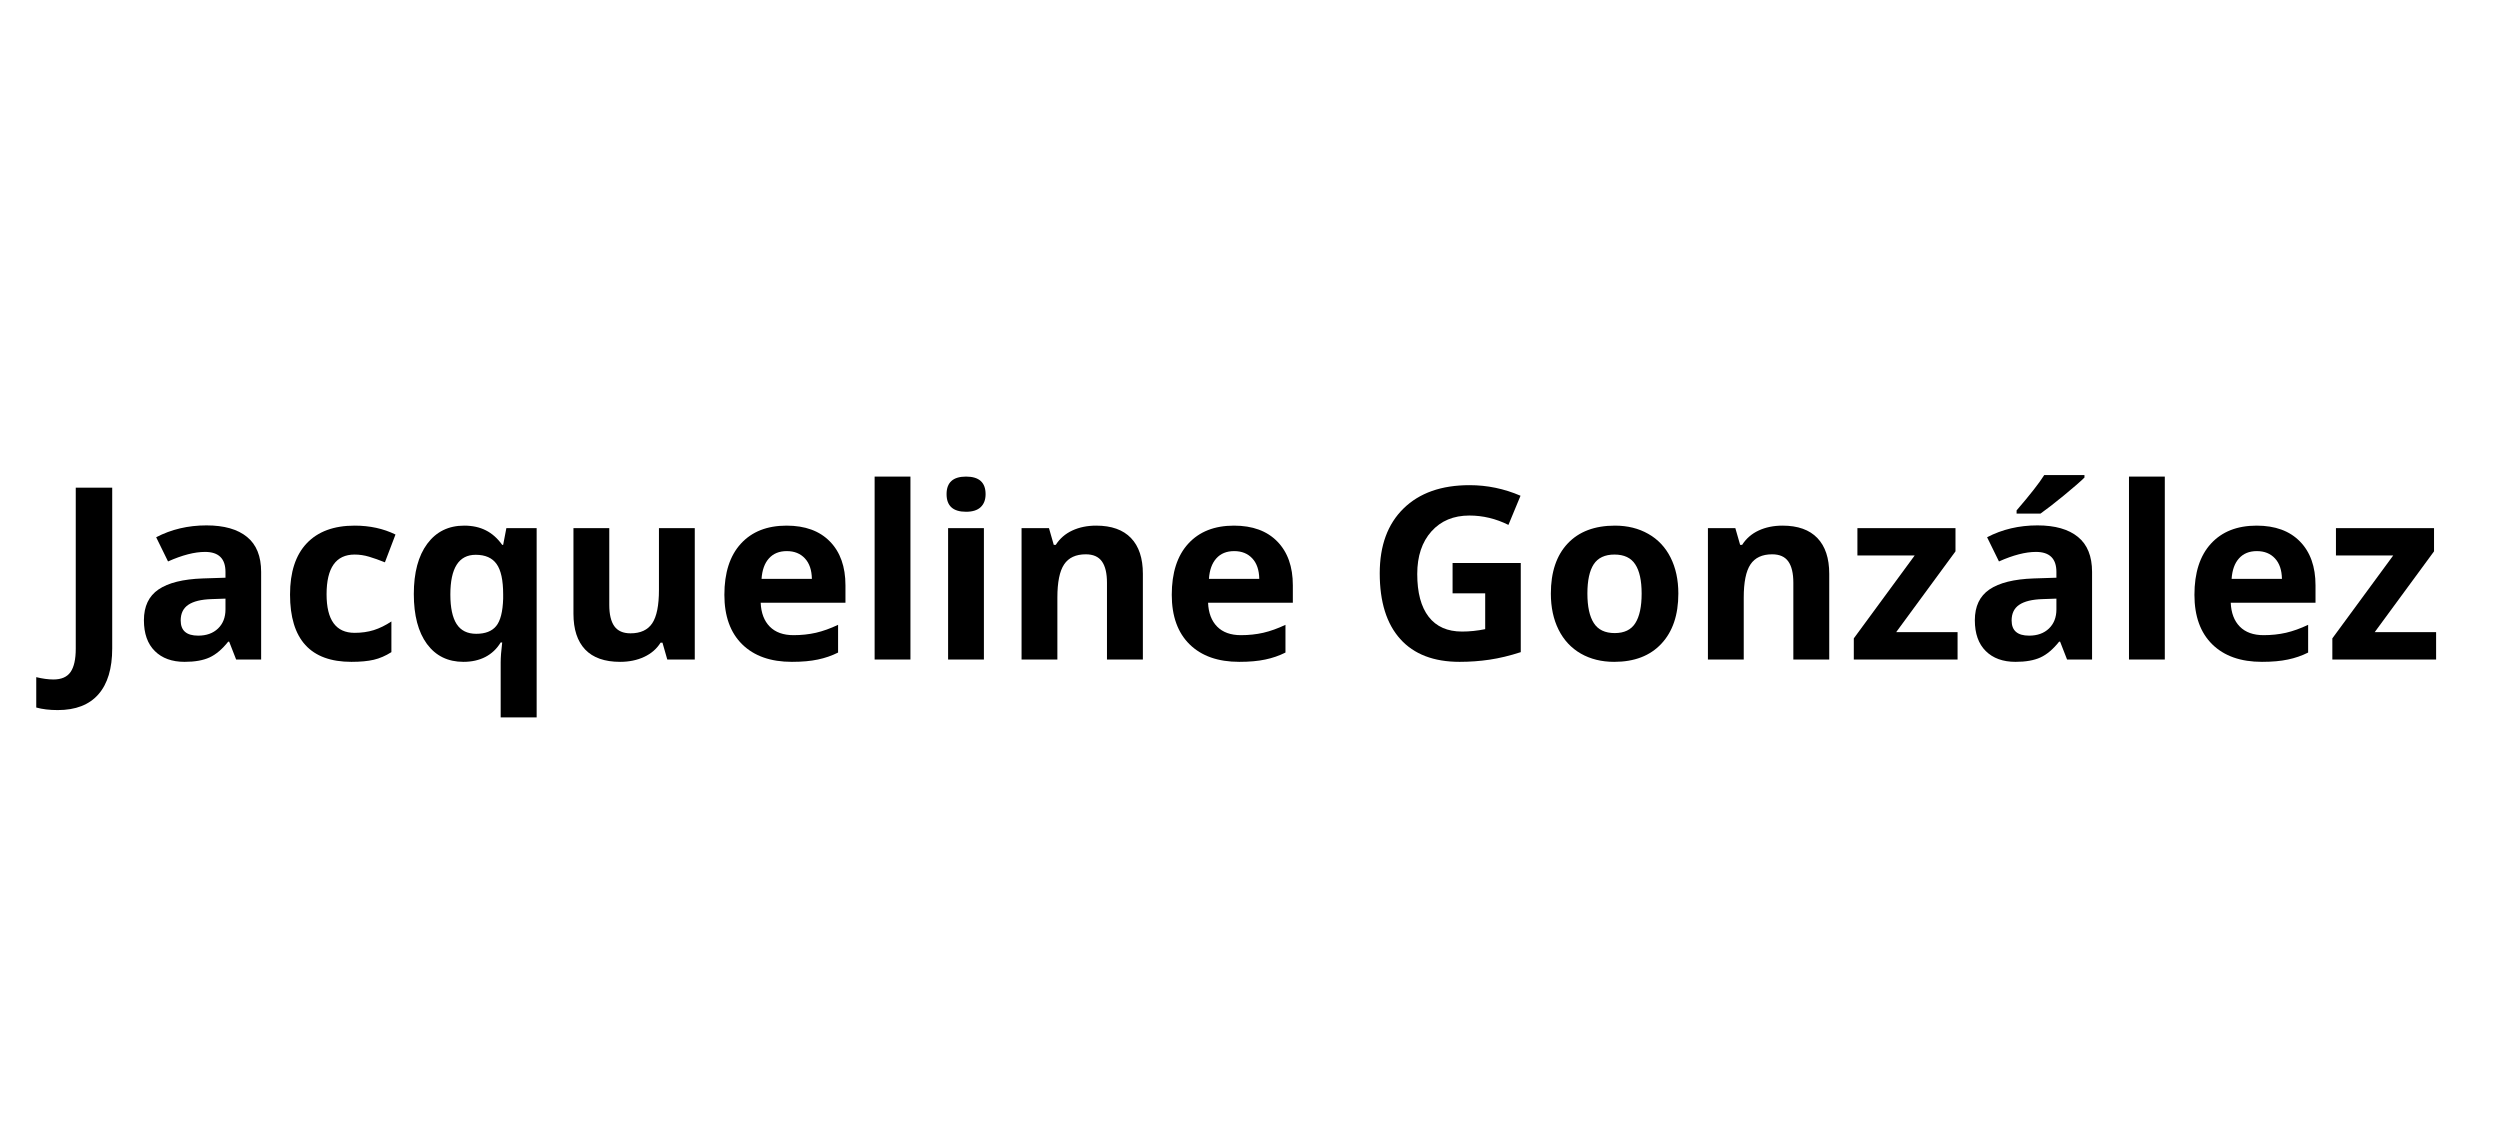
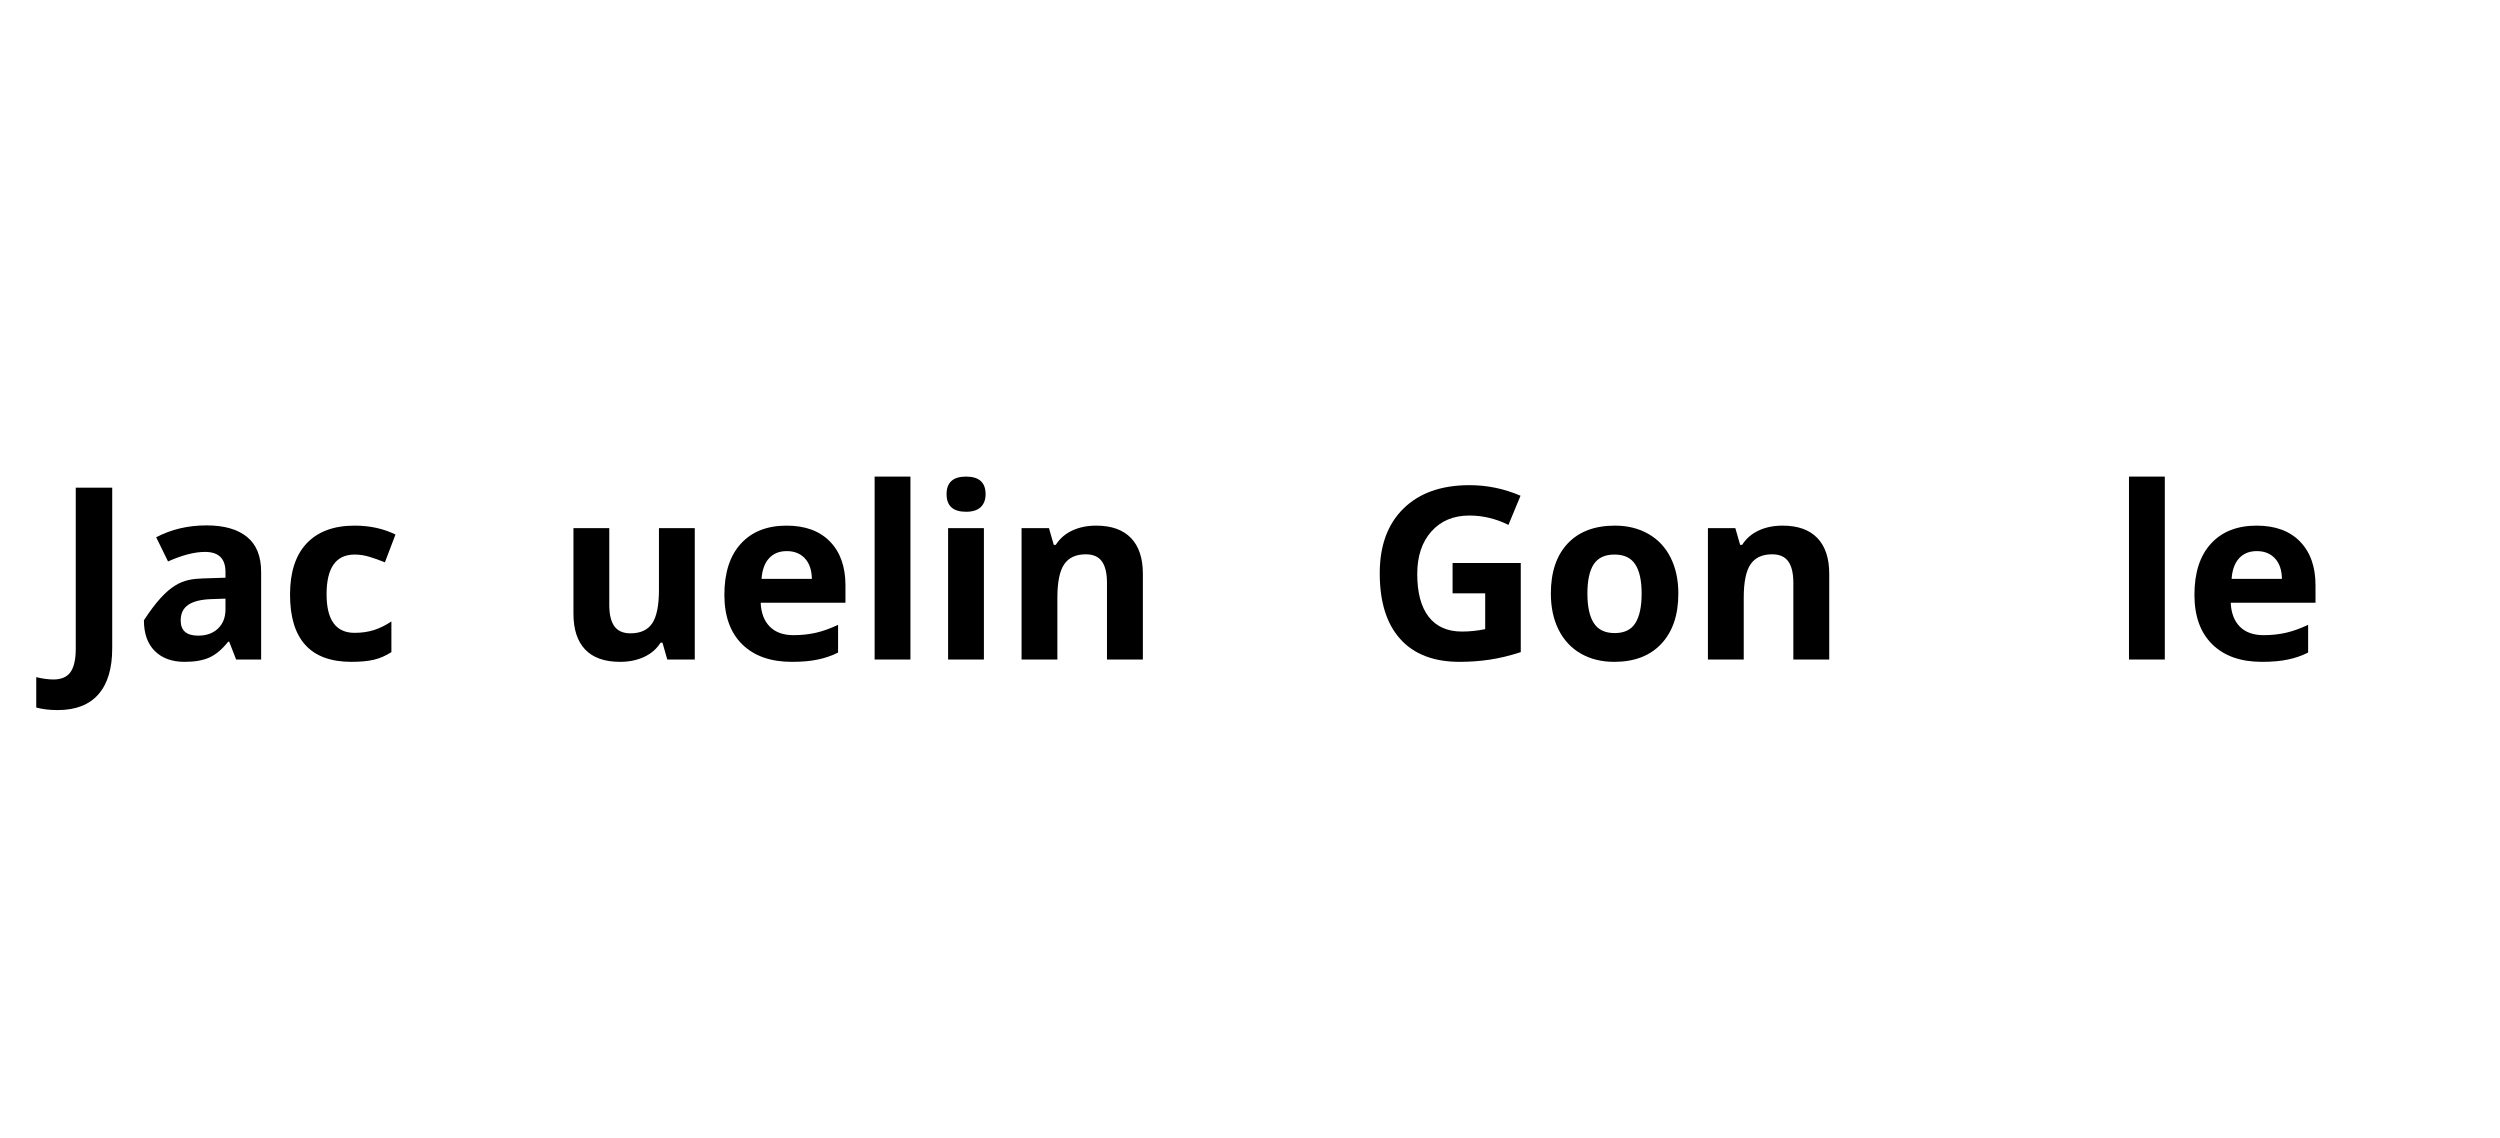
<svg xmlns="http://www.w3.org/2000/svg" version="1.0" preserveAspectRatio="xMidYMid meet" height="296" viewBox="0 0 487.5 222" zoomAndPan="magnify" width="650">
  <defs>
    <g />
  </defs>
  <g fill-opacity="1" fill="#000000">
    <g transform="translate(10.553, 128.607)">
      <g>
        <path d="M 0.703 9.859 C -0.898 9.859 -2.297 9.691 -3.484 9.359 L -3.484 3.438 C -2.266 3.738 -1.148 3.891 -0.141 3.891 C 1.422 3.891 2.535 3.406 3.203 2.438 C 3.879 1.469 4.219 -0.047 4.219 -2.109 L 4.219 -33.516 L 11.328 -33.516 L 11.328 -2.156 C 11.328 1.758 10.43 4.738 8.641 6.781 C 6.848 8.832 4.203 9.859 0.703 9.859 Z M 0.703 9.859" />
      </g>
    </g>
  </g>
  <g fill-opacity="1" fill="#000000">
    <g transform="translate(26.094, 128.607)">
      <g>
-         <path d="M 19.953 0 L 18.594 -3.484 L 18.406 -3.484 C 17.227 -2.004 16.016 -0.977 14.766 -0.406 C 13.523 0.164 11.906 0.453 9.906 0.453 C 7.445 0.453 5.508 -0.25 4.094 -1.656 C 2.676 -3.062 1.969 -5.062 1.969 -7.656 C 1.969 -10.375 2.922 -12.379 4.828 -13.672 C 6.734 -14.961 9.602 -15.676 13.438 -15.812 L 17.875 -15.953 L 17.875 -17.078 C 17.875 -19.68 16.547 -20.984 13.891 -20.984 C 11.848 -20.984 9.441 -20.363 6.672 -19.125 L 4.359 -23.844 C 7.305 -25.383 10.578 -26.156 14.172 -26.156 C 17.609 -26.156 20.242 -25.406 22.078 -23.906 C 23.91 -22.414 24.828 -20.141 24.828 -17.078 L 24.828 0 Z M 17.875 -11.875 L 15.172 -11.781 C 13.141 -11.719 11.625 -11.348 10.625 -10.672 C 9.633 -10.004 9.141 -8.984 9.141 -7.609 C 9.141 -5.641 10.273 -4.656 12.547 -4.656 C 14.16 -4.656 15.453 -5.117 16.422 -6.047 C 17.391 -6.984 17.875 -8.223 17.875 -9.766 Z M 17.875 -11.875" />
+         <path d="M 19.953 0 L 18.594 -3.484 L 18.406 -3.484 C 17.227 -2.004 16.016 -0.977 14.766 -0.406 C 13.523 0.164 11.906 0.453 9.906 0.453 C 7.445 0.453 5.508 -0.25 4.094 -1.656 C 2.676 -3.062 1.969 -5.062 1.969 -7.656 C 6.734 -14.961 9.602 -15.676 13.438 -15.812 L 17.875 -15.953 L 17.875 -17.078 C 17.875 -19.68 16.547 -20.984 13.891 -20.984 C 11.848 -20.984 9.441 -20.363 6.672 -19.125 L 4.359 -23.844 C 7.305 -25.383 10.578 -26.156 14.172 -26.156 C 17.609 -26.156 20.242 -25.406 22.078 -23.906 C 23.91 -22.414 24.828 -20.141 24.828 -17.078 L 24.828 0 Z M 17.875 -11.875 L 15.172 -11.781 C 13.141 -11.719 11.625 -11.348 10.625 -10.672 C 9.633 -10.004 9.141 -8.984 9.141 -7.609 C 9.141 -5.641 10.273 -4.656 12.547 -4.656 C 14.16 -4.656 15.453 -5.117 16.422 -6.047 C 17.391 -6.984 17.875 -8.223 17.875 -9.766 Z M 17.875 -11.875" />
      </g>
    </g>
  </g>
  <g fill-opacity="1" fill="#000000">
    <g transform="translate(54.448, 128.607)">
      <g>
        <path d="M 14.078 0.453 C 6.098 0.453 2.109 -3.922 2.109 -12.672 C 2.109 -17.035 3.191 -20.363 5.359 -22.656 C 7.535 -24.957 10.648 -26.109 14.703 -26.109 C 17.66 -26.109 20.316 -25.531 22.672 -24.375 L 20.609 -18.953 C 19.504 -19.398 18.477 -19.766 17.531 -20.047 C 16.594 -20.328 15.648 -20.469 14.703 -20.469 C 11.055 -20.469 9.234 -17.883 9.234 -12.719 C 9.234 -7.707 11.055 -5.203 14.703 -5.203 C 16.047 -5.203 17.289 -5.379 18.438 -5.734 C 19.582 -6.098 20.727 -6.66 21.875 -7.422 L 21.875 -1.438 C 20.738 -0.719 19.594 -0.223 18.438 0.047 C 17.289 0.316 15.836 0.453 14.078 0.453 Z M 14.078 0.453" />
      </g>
    </g>
  </g>
  <g fill-opacity="1" fill="#000000">
    <g transform="translate(78.585, 128.607)">
      <g>
-         <path d="M 14.281 -5.016 C 16.051 -5.016 17.348 -5.52 18.172 -6.531 C 19.004 -7.551 19.457 -9.332 19.531 -11.875 L 19.531 -12.719 C 19.531 -15.469 19.102 -17.438 18.25 -18.625 C 17.406 -19.82 16.047 -20.422 14.172 -20.422 C 10.879 -20.422 9.234 -17.836 9.234 -12.672 C 9.234 -10.109 9.641 -8.191 10.453 -6.922 C 11.273 -5.648 12.551 -5.016 14.281 -5.016 Z M 11.781 0.453 C 8.758 0.453 6.391 -0.707 4.672 -3.031 C 2.961 -5.363 2.109 -8.609 2.109 -12.766 C 2.109 -16.953 2.984 -20.223 4.734 -22.578 C 6.484 -24.93 8.879 -26.109 11.922 -26.109 C 13.547 -26.109 14.957 -25.801 16.156 -25.188 C 17.363 -24.582 18.426 -23.641 19.344 -22.359 L 19.531 -22.359 L 20.156 -25.625 L 26.062 -25.625 L 26.062 11.281 L 19.047 11.281 L 19.047 0.531 C 19.047 -0.406 19.145 -1.691 19.344 -3.328 L 19.047 -3.328 C 18.297 -2.086 17.301 -1.145 16.062 -0.5 C 14.832 0.133 13.406 0.453 11.781 0.453 Z M 11.781 0.453" />
-       </g>
+         </g>
    </g>
  </g>
  <g fill-opacity="1" fill="#000000">
    <g transform="translate(108.292, 128.607)">
      <g>
        <path d="M 21.828 0 L 20.891 -3.281 L 20.516 -3.281 C 19.766 -2.082 18.703 -1.16 17.328 -0.516 C 15.953 0.129 14.383 0.453 12.625 0.453 C 9.613 0.453 7.344 -0.348 5.812 -1.953 C 4.289 -3.566 3.531 -5.891 3.531 -8.922 L 3.531 -25.625 L 10.516 -25.625 L 10.516 -10.656 C 10.516 -8.812 10.844 -7.426 11.5 -6.5 C 12.164 -5.57 13.219 -5.109 14.656 -5.109 C 16.602 -5.109 18.016 -5.758 18.891 -7.062 C 19.766 -8.375 20.203 -10.547 20.203 -13.578 L 20.203 -25.625 L 27.188 -25.625 L 27.188 0 Z M 21.828 0" />
      </g>
    </g>
  </g>
  <g fill-opacity="1" fill="#000000">
    <g transform="translate(139.145, 128.607)">
      <g>
        <path d="M 14.281 -21.141 C 12.801 -21.141 11.641 -20.664 10.797 -19.719 C 9.953 -18.781 9.473 -17.453 9.359 -15.734 L 19.172 -15.734 C 19.141 -17.453 18.688 -18.781 17.812 -19.719 C 16.938 -20.664 15.758 -21.141 14.281 -21.141 Z M 15.266 0.453 C 11.141 0.453 7.914 -0.68 5.594 -2.953 C 3.27 -5.234 2.109 -8.457 2.109 -12.625 C 2.109 -16.926 3.18 -20.25 5.328 -22.594 C 7.473 -24.938 10.441 -26.109 14.234 -26.109 C 17.859 -26.109 20.676 -25.078 22.688 -23.016 C 24.707 -20.953 25.719 -18.102 25.719 -14.469 L 25.719 -11.078 L 9.188 -11.078 C 9.27 -9.086 9.859 -7.535 10.953 -6.422 C 12.055 -5.305 13.602 -4.75 15.594 -4.75 C 17.133 -4.75 18.594 -4.906 19.969 -5.219 C 21.344 -5.539 22.781 -6.055 24.281 -6.766 L 24.281 -1.359 C 23.051 -0.742 21.738 -0.289 20.344 0 C 18.957 0.301 17.266 0.453 15.266 0.453 Z M 15.266 0.453" />
      </g>
    </g>
  </g>
  <g fill-opacity="1" fill="#000000">
    <g transform="translate(166.88, 128.607)">
      <g>
        <path d="M 10.656 0 L 3.672 0 L 3.672 -35.672 L 10.656 -35.672 Z M 10.656 0" />
      </g>
    </g>
  </g>
  <g fill-opacity="1" fill="#000000">
    <g transform="translate(181.206, 128.607)">
      <g>
        <path d="M 3.375 -32.25 C 3.375 -34.531 4.641 -35.672 7.172 -35.672 C 9.711 -35.672 10.984 -34.531 10.984 -32.25 C 10.984 -31.164 10.664 -30.32 10.031 -29.719 C 9.395 -29.113 8.441 -28.812 7.172 -28.812 C 4.641 -28.812 3.375 -29.957 3.375 -32.25 Z M 10.656 0 L 3.672 0 L 3.672 -25.625 L 10.656 -25.625 Z M 10.656 0" />
      </g>
    </g>
  </g>
  <g fill-opacity="1" fill="#000000">
    <g transform="translate(195.532, 128.607)">
      <g>
        <path d="M 27.328 0 L 20.328 0 L 20.328 -14.969 C 20.328 -16.82 20 -18.207 19.344 -19.125 C 18.688 -20.051 17.641 -20.516 16.203 -20.516 C 14.254 -20.516 12.844 -19.859 11.969 -18.547 C 11.094 -17.242 10.656 -15.082 10.656 -12.062 L 10.656 0 L 3.672 0 L 3.672 -25.625 L 9.016 -25.625 L 9.953 -22.359 L 10.344 -22.359 C 11.125 -23.586 12.195 -24.52 13.562 -25.156 C 14.926 -25.789 16.477 -26.109 18.219 -26.109 C 21.207 -26.109 23.473 -25.301 25.016 -23.688 C 26.555 -22.082 27.328 -19.758 27.328 -16.719 Z M 27.328 0" />
      </g>
    </g>
  </g>
  <g fill-opacity="1" fill="#000000">
    <g transform="translate(226.385, 128.607)">
      <g>
-         <path d="M 14.281 -21.141 C 12.801 -21.141 11.641 -20.664 10.797 -19.719 C 9.953 -18.781 9.473 -17.453 9.359 -15.734 L 19.172 -15.734 C 19.141 -17.453 18.688 -18.781 17.812 -19.719 C 16.938 -20.664 15.758 -21.141 14.281 -21.141 Z M 15.266 0.453 C 11.141 0.453 7.914 -0.68 5.594 -2.953 C 3.27 -5.234 2.109 -8.457 2.109 -12.625 C 2.109 -16.926 3.18 -20.25 5.328 -22.594 C 7.473 -24.938 10.441 -26.109 14.234 -26.109 C 17.859 -26.109 20.676 -25.078 22.688 -23.016 C 24.707 -20.953 25.719 -18.102 25.719 -14.469 L 25.719 -11.078 L 9.188 -11.078 C 9.27 -9.086 9.859 -7.535 10.953 -6.422 C 12.055 -5.305 13.602 -4.75 15.594 -4.75 C 17.133 -4.75 18.594 -4.906 19.969 -5.219 C 21.344 -5.539 22.781 -6.055 24.281 -6.766 L 24.281 -1.359 C 23.051 -0.742 21.738 -0.289 20.344 0 C 18.957 0.301 17.266 0.453 15.266 0.453 Z M 15.266 0.453" />
-       </g>
+         </g>
    </g>
  </g>
  <g fill-opacity="1" fill="#000000">
    <g transform="translate(254.121, 128.607)">
      <g />
    </g>
  </g>
  <g fill-opacity="1" fill="#000000">
    <g transform="translate(266.315, 128.607)">
      <g>
        <path d="M 16.938 -18.828 L 30.234 -18.828 L 30.234 -1.438 C 28.078 -0.738 26.047 -0.25 24.141 0.031 C 22.242 0.312 20.301 0.453 18.312 0.453 C 13.258 0.453 9.398 -1.031 6.734 -4 C 4.066 -6.969 2.734 -11.238 2.734 -16.812 C 2.734 -22.219 4.281 -26.43 7.375 -29.453 C 10.469 -32.484 14.758 -34 20.25 -34 C 23.688 -34 27 -33.312 30.188 -31.938 L 27.828 -26.25 C 25.391 -27.469 22.848 -28.078 20.203 -28.078 C 17.129 -28.078 14.664 -27.047 12.812 -24.984 C 10.969 -22.922 10.047 -20.148 10.047 -16.672 C 10.047 -13.035 10.789 -10.254 12.281 -8.328 C 13.77 -6.41 15.938 -5.453 18.781 -5.453 C 20.258 -5.453 21.766 -5.609 23.297 -5.922 L 23.297 -12.906 L 16.938 -12.906 Z M 16.938 -18.828" />
      </g>
    </g>
  </g>
  <g fill-opacity="1" fill="#000000">
    <g transform="translate(300.308, 128.607)">
      <g>
        <path d="M 9.234 -12.859 C 9.234 -10.328 9.648 -8.41 10.484 -7.109 C 11.316 -5.805 12.676 -5.156 14.562 -5.156 C 16.426 -5.156 17.766 -5.801 18.578 -7.094 C 19.398 -8.383 19.812 -10.305 19.812 -12.859 C 19.812 -15.398 19.395 -17.301 18.562 -18.562 C 17.738 -19.832 16.391 -20.469 14.516 -20.469 C 12.648 -20.469 11.301 -19.836 10.469 -18.578 C 9.645 -17.316 9.234 -15.41 9.234 -12.859 Z M 26.969 -12.859 C 26.969 -8.691 25.863 -5.43 23.656 -3.078 C 21.457 -0.723 18.395 0.453 14.469 0.453 C 12.008 0.453 9.836 -0.082 7.953 -1.156 C 6.078 -2.238 4.633 -3.785 3.625 -5.797 C 2.613 -7.816 2.109 -10.172 2.109 -12.859 C 2.109 -17.047 3.203 -20.301 5.391 -22.625 C 7.578 -24.945 10.648 -26.109 14.609 -26.109 C 17.066 -26.109 19.234 -25.57 21.109 -24.5 C 22.992 -23.438 24.441 -21.898 25.453 -19.891 C 26.461 -17.891 26.969 -15.547 26.969 -12.859 Z M 26.969 -12.859" />
      </g>
    </g>
  </g>
  <g fill-opacity="1" fill="#000000">
    <g transform="translate(329.373, 128.607)">
      <g>
        <path d="M 27.328 0 L 20.328 0 L 20.328 -14.969 C 20.328 -16.82 20 -18.207 19.344 -19.125 C 18.688 -20.051 17.641 -20.516 16.203 -20.516 C 14.254 -20.516 12.844 -19.859 11.969 -18.547 C 11.094 -17.242 10.656 -15.082 10.656 -12.062 L 10.656 0 L 3.672 0 L 3.672 -25.625 L 9.016 -25.625 L 9.953 -22.359 L 10.344 -22.359 C 11.125 -23.586 12.195 -24.52 13.562 -25.156 C 14.926 -25.789 16.477 -26.109 18.219 -26.109 C 21.207 -26.109 23.473 -25.301 25.016 -23.688 C 26.555 -22.082 27.328 -19.758 27.328 -16.719 Z M 27.328 0" />
      </g>
    </g>
  </g>
  <g fill-opacity="1" fill="#000000">
    <g transform="translate(360.226, 128.607)">
      <g>
-         <path d="M 21.5 0 L 1.266 0 L 1.266 -4.125 L 13.141 -20.297 L 1.969 -20.297 L 1.969 -25.625 L 21.094 -25.625 L 21.094 -21.094 L 9.531 -5.344 L 21.5 -5.344 Z M 21.5 0" />
-       </g>
+         </g>
    </g>
  </g>
  <g fill-opacity="1" fill="#000000">
    <g transform="translate(383.125, 128.607)">
      <g>
-         <path d="M 19.953 0 L 18.594 -3.484 L 18.406 -3.484 C 17.227 -2.004 16.016 -0.977 14.766 -0.406 C 13.523 0.164 11.906 0.453 9.906 0.453 C 7.445 0.453 5.508 -0.25 4.094 -1.656 C 2.676 -3.062 1.969 -5.062 1.969 -7.656 C 1.969 -10.375 2.922 -12.379 4.828 -13.672 C 6.734 -14.961 9.602 -15.676 13.438 -15.812 L 17.875 -15.953 L 17.875 -17.078 C 17.875 -19.68 16.547 -20.984 13.891 -20.984 C 11.848 -20.984 9.441 -20.363 6.672 -19.125 L 4.359 -23.844 C 7.305 -25.383 10.578 -26.156 14.172 -26.156 C 17.609 -26.156 20.242 -25.406 22.078 -23.906 C 23.91 -22.414 24.828 -20.141 24.828 -17.078 L 24.828 0 Z M 17.875 -11.875 L 15.172 -11.781 C 13.141 -11.719 11.625 -11.348 10.625 -10.672 C 9.633 -10.004 9.141 -8.984 9.141 -7.609 C 9.141 -5.641 10.273 -4.656 12.547 -4.656 C 14.16 -4.656 15.453 -5.117 16.422 -6.047 C 17.391 -6.984 17.875 -8.223 17.875 -9.766 Z M 10.109 -28.453 L 10.109 -29.078 C 12.742 -32.129 14.539 -34.426 15.5 -35.969 L 23.344 -35.969 L 23.344 -35.484 C 22.539 -34.691 21.18 -33.508 19.266 -31.938 C 17.348 -30.375 15.848 -29.211 14.766 -28.453 Z M 10.109 -28.453" />
-       </g>
+         </g>
    </g>
  </g>
  <g fill-opacity="1" fill="#000000">
    <g transform="translate(411.48, 128.607)">
      <g>
        <path d="M 10.656 0 L 3.672 0 L 3.672 -35.672 L 10.656 -35.672 Z M 10.656 0" />
      </g>
    </g>
  </g>
  <g fill-opacity="1" fill="#000000">
    <g transform="translate(425.806, 128.607)">
      <g>
        <path d="M 14.281 -21.141 C 12.801 -21.141 11.641 -20.664 10.797 -19.719 C 9.953 -18.781 9.473 -17.453 9.359 -15.734 L 19.172 -15.734 C 19.141 -17.453 18.688 -18.781 17.812 -19.719 C 16.938 -20.664 15.758 -21.141 14.281 -21.141 Z M 15.266 0.453 C 11.141 0.453 7.914 -0.68 5.594 -2.953 C 3.27 -5.234 2.109 -8.457 2.109 -12.625 C 2.109 -16.926 3.18 -20.25 5.328 -22.594 C 7.473 -24.938 10.441 -26.109 14.234 -26.109 C 17.859 -26.109 20.676 -25.078 22.688 -23.016 C 24.707 -20.953 25.719 -18.102 25.719 -14.469 L 25.719 -11.078 L 9.188 -11.078 C 9.27 -9.086 9.859 -7.535 10.953 -6.422 C 12.055 -5.305 13.602 -4.75 15.594 -4.75 C 17.133 -4.75 18.594 -4.906 19.969 -5.219 C 21.344 -5.539 22.781 -6.055 24.281 -6.766 L 24.281 -1.359 C 23.051 -0.742 21.738 -0.289 20.344 0 C 18.957 0.301 17.266 0.453 15.266 0.453 Z M 15.266 0.453" />
      </g>
    </g>
  </g>
  <g fill-opacity="1" fill="#000000">
    <g transform="translate(453.541, 128.607)">
      <g>
-         <path d="M 21.5 0 L 1.266 0 L 1.266 -4.125 L 13.141 -20.297 L 1.969 -20.297 L 1.969 -25.625 L 21.094 -25.625 L 21.094 -21.094 L 9.531 -5.344 L 21.5 -5.344 Z M 21.5 0" />
-       </g>
+         </g>
    </g>
  </g>
</svg>